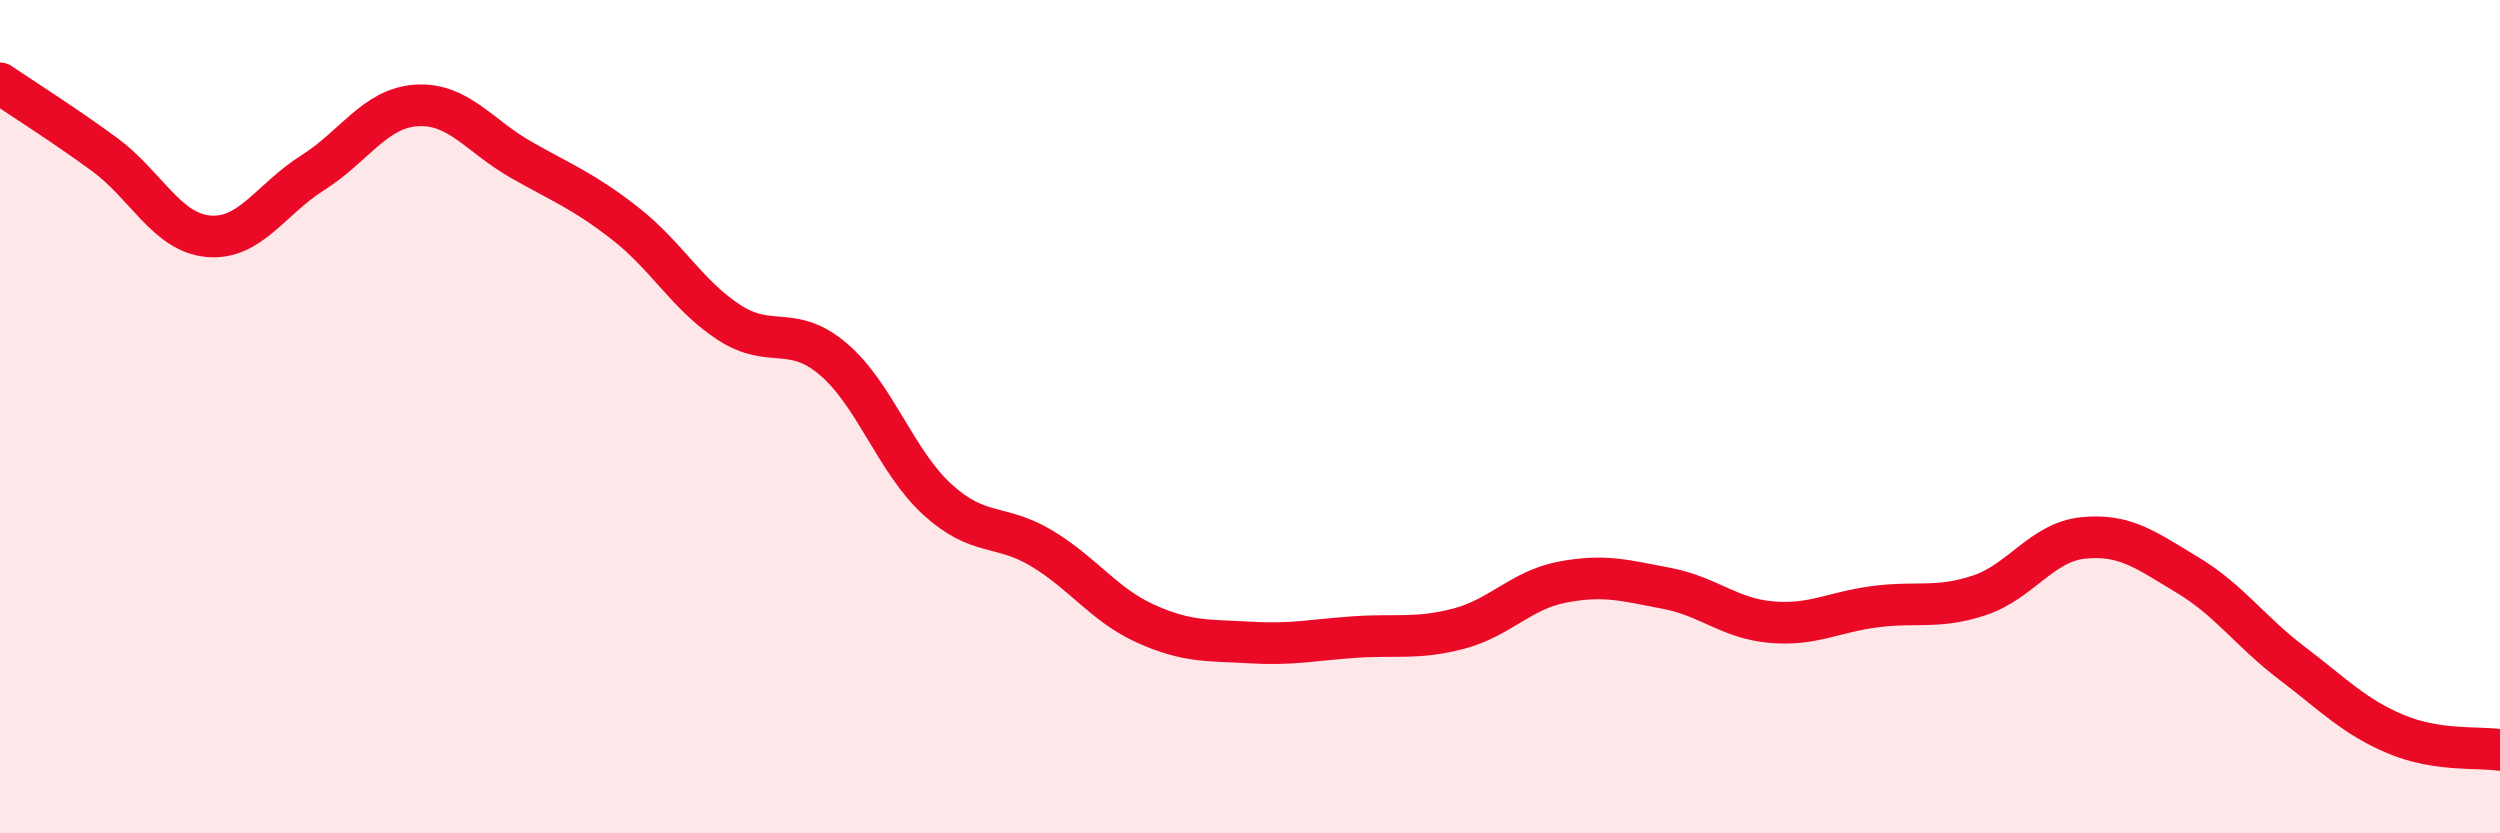
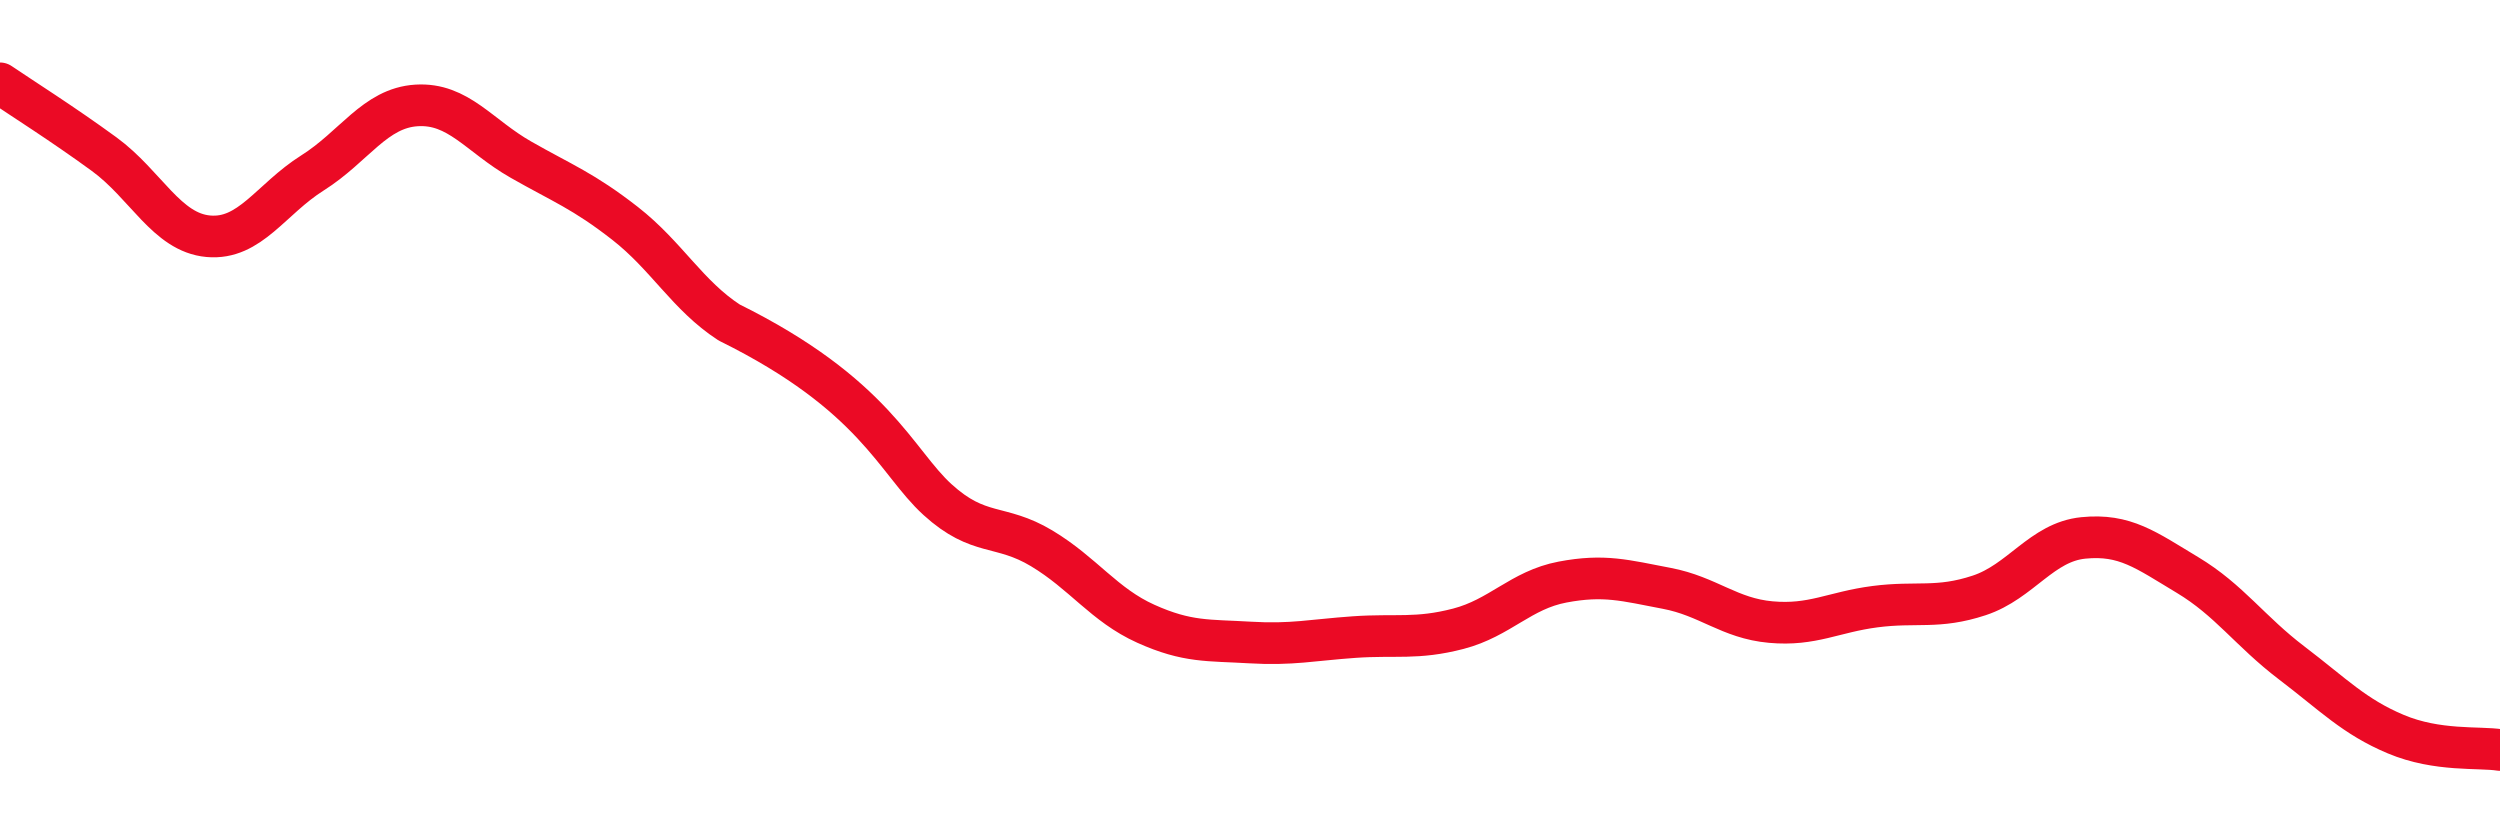
<svg xmlns="http://www.w3.org/2000/svg" width="60" height="20" viewBox="0 0 60 20">
-   <path d="M 0,2 C 0.5,2.34 1.5,2.97 2.5,3.7 C 3.5,4.43 4,5.58 5,5.67 C 6,5.76 6.5,4.78 7.5,4.15 C 8.5,3.52 9,2.59 10,2.53 C 11,2.47 11.5,3.26 12.5,3.83 C 13.5,4.4 14,4.58 15,5.36 C 16,6.14 16.5,7.09 17.5,7.74 C 18.5,8.39 19,7.77 20,8.62 C 21,9.47 21.5,11.08 22.5,11.99 C 23.5,12.9 24,12.56 25,13.16 C 26,13.76 26.5,14.52 27.5,14.97 C 28.5,15.42 29,15.36 30,15.42 C 31,15.48 31.5,15.36 32.5,15.29 C 33.5,15.22 34,15.35 35,15.09 C 36,14.83 36.5,14.16 37.5,13.97 C 38.5,13.78 39,13.93 40,14.12 C 41,14.31 41.5,14.84 42.5,14.93 C 43.5,15.02 44,14.69 45,14.56 C 46,14.43 46.5,14.62 47.5,14.29 C 48.5,13.96 49,13.01 50,12.91 C 51,12.81 51.5,13.2 52.5,13.8 C 53.5,14.4 54,15.15 55,15.91 C 56,16.67 56.5,17.2 57.5,17.62 C 58.5,18.04 59.5,17.92 60,18L60 20L0 20Z" fill="#EB0A25" opacity="0.1" stroke-linecap="round" stroke-linejoin="round" />
-   <path d="M 0,2 C 0.5,2.34 1.5,2.97 2.5,3.7 C 3.5,4.43 4,5.58 5,5.67 C 6,5.76 6.5,4.78 7.5,4.15 C 8.5,3.52 9,2.59 10,2.53 C 11,2.47 11.5,3.26 12.5,3.83 C 13.5,4.4 14,4.58 15,5.36 C 16,6.14 16.5,7.09 17.5,7.74 C 18.5,8.39 19,7.77 20,8.62 C 21,9.47 21.5,11.08 22.5,11.99 C 23.5,12.9 24,12.56 25,13.16 C 26,13.76 26.5,14.52 27.5,14.97 C 28.5,15.42 29,15.36 30,15.42 C 31,15.48 31.5,15.36 32.5,15.29 C 33.5,15.22 34,15.35 35,15.09 C 36,14.83 36.5,14.16 37.5,13.97 C 38.5,13.78 39,13.93 40,14.12 C 41,14.31 41.5,14.84 42.5,14.93 C 43.5,15.02 44,14.69 45,14.56 C 46,14.43 46.5,14.62 47.5,14.29 C 48.5,13.96 49,13.01 50,12.91 C 51,12.81 51.5,13.2 52.5,13.8 C 53.5,14.4 54,15.15 55,15.91 C 56,16.67 56.5,17.2 57.5,17.62 C 58.5,18.04 59.5,17.92 60,18" stroke="#EB0A25" stroke-width="1" fill="none" stroke-linecap="round" stroke-linejoin="round" />
+   <path d="M 0,2 C 0.5,2.34 1.5,2.97 2.5,3.7 C 3.5,4.43 4,5.58 5,5.67 C 6,5.76 6.5,4.78 7.5,4.15 C 8.5,3.52 9,2.59 10,2.53 C 11,2.47 11.5,3.26 12.5,3.83 C 13.5,4.4 14,4.58 15,5.36 C 16,6.14 16.5,7.09 17.5,7.74 C 21,9.47 21.5,11.08 22.5,11.99 C 23.5,12.9 24,12.56 25,13.16 C 26,13.76 26.5,14.52 27.5,14.97 C 28.5,15.42 29,15.36 30,15.42 C 31,15.48 31.5,15.36 32.5,15.29 C 33.5,15.22 34,15.35 35,15.09 C 36,14.83 36.5,14.16 37.5,13.97 C 38.5,13.78 39,13.93 40,14.12 C 41,14.31 41.5,14.84 42.5,14.93 C 43.5,15.02 44,14.69 45,14.56 C 46,14.43 46.5,14.62 47.5,14.29 C 48.5,13.96 49,13.01 50,12.91 C 51,12.81 51.5,13.2 52.5,13.8 C 53.5,14.4 54,15.15 55,15.91 C 56,16.67 56.5,17.2 57.5,17.62 C 58.5,18.04 59.5,17.92 60,18" stroke="#EB0A25" stroke-width="1" fill="none" stroke-linecap="round" stroke-linejoin="round" />
</svg>